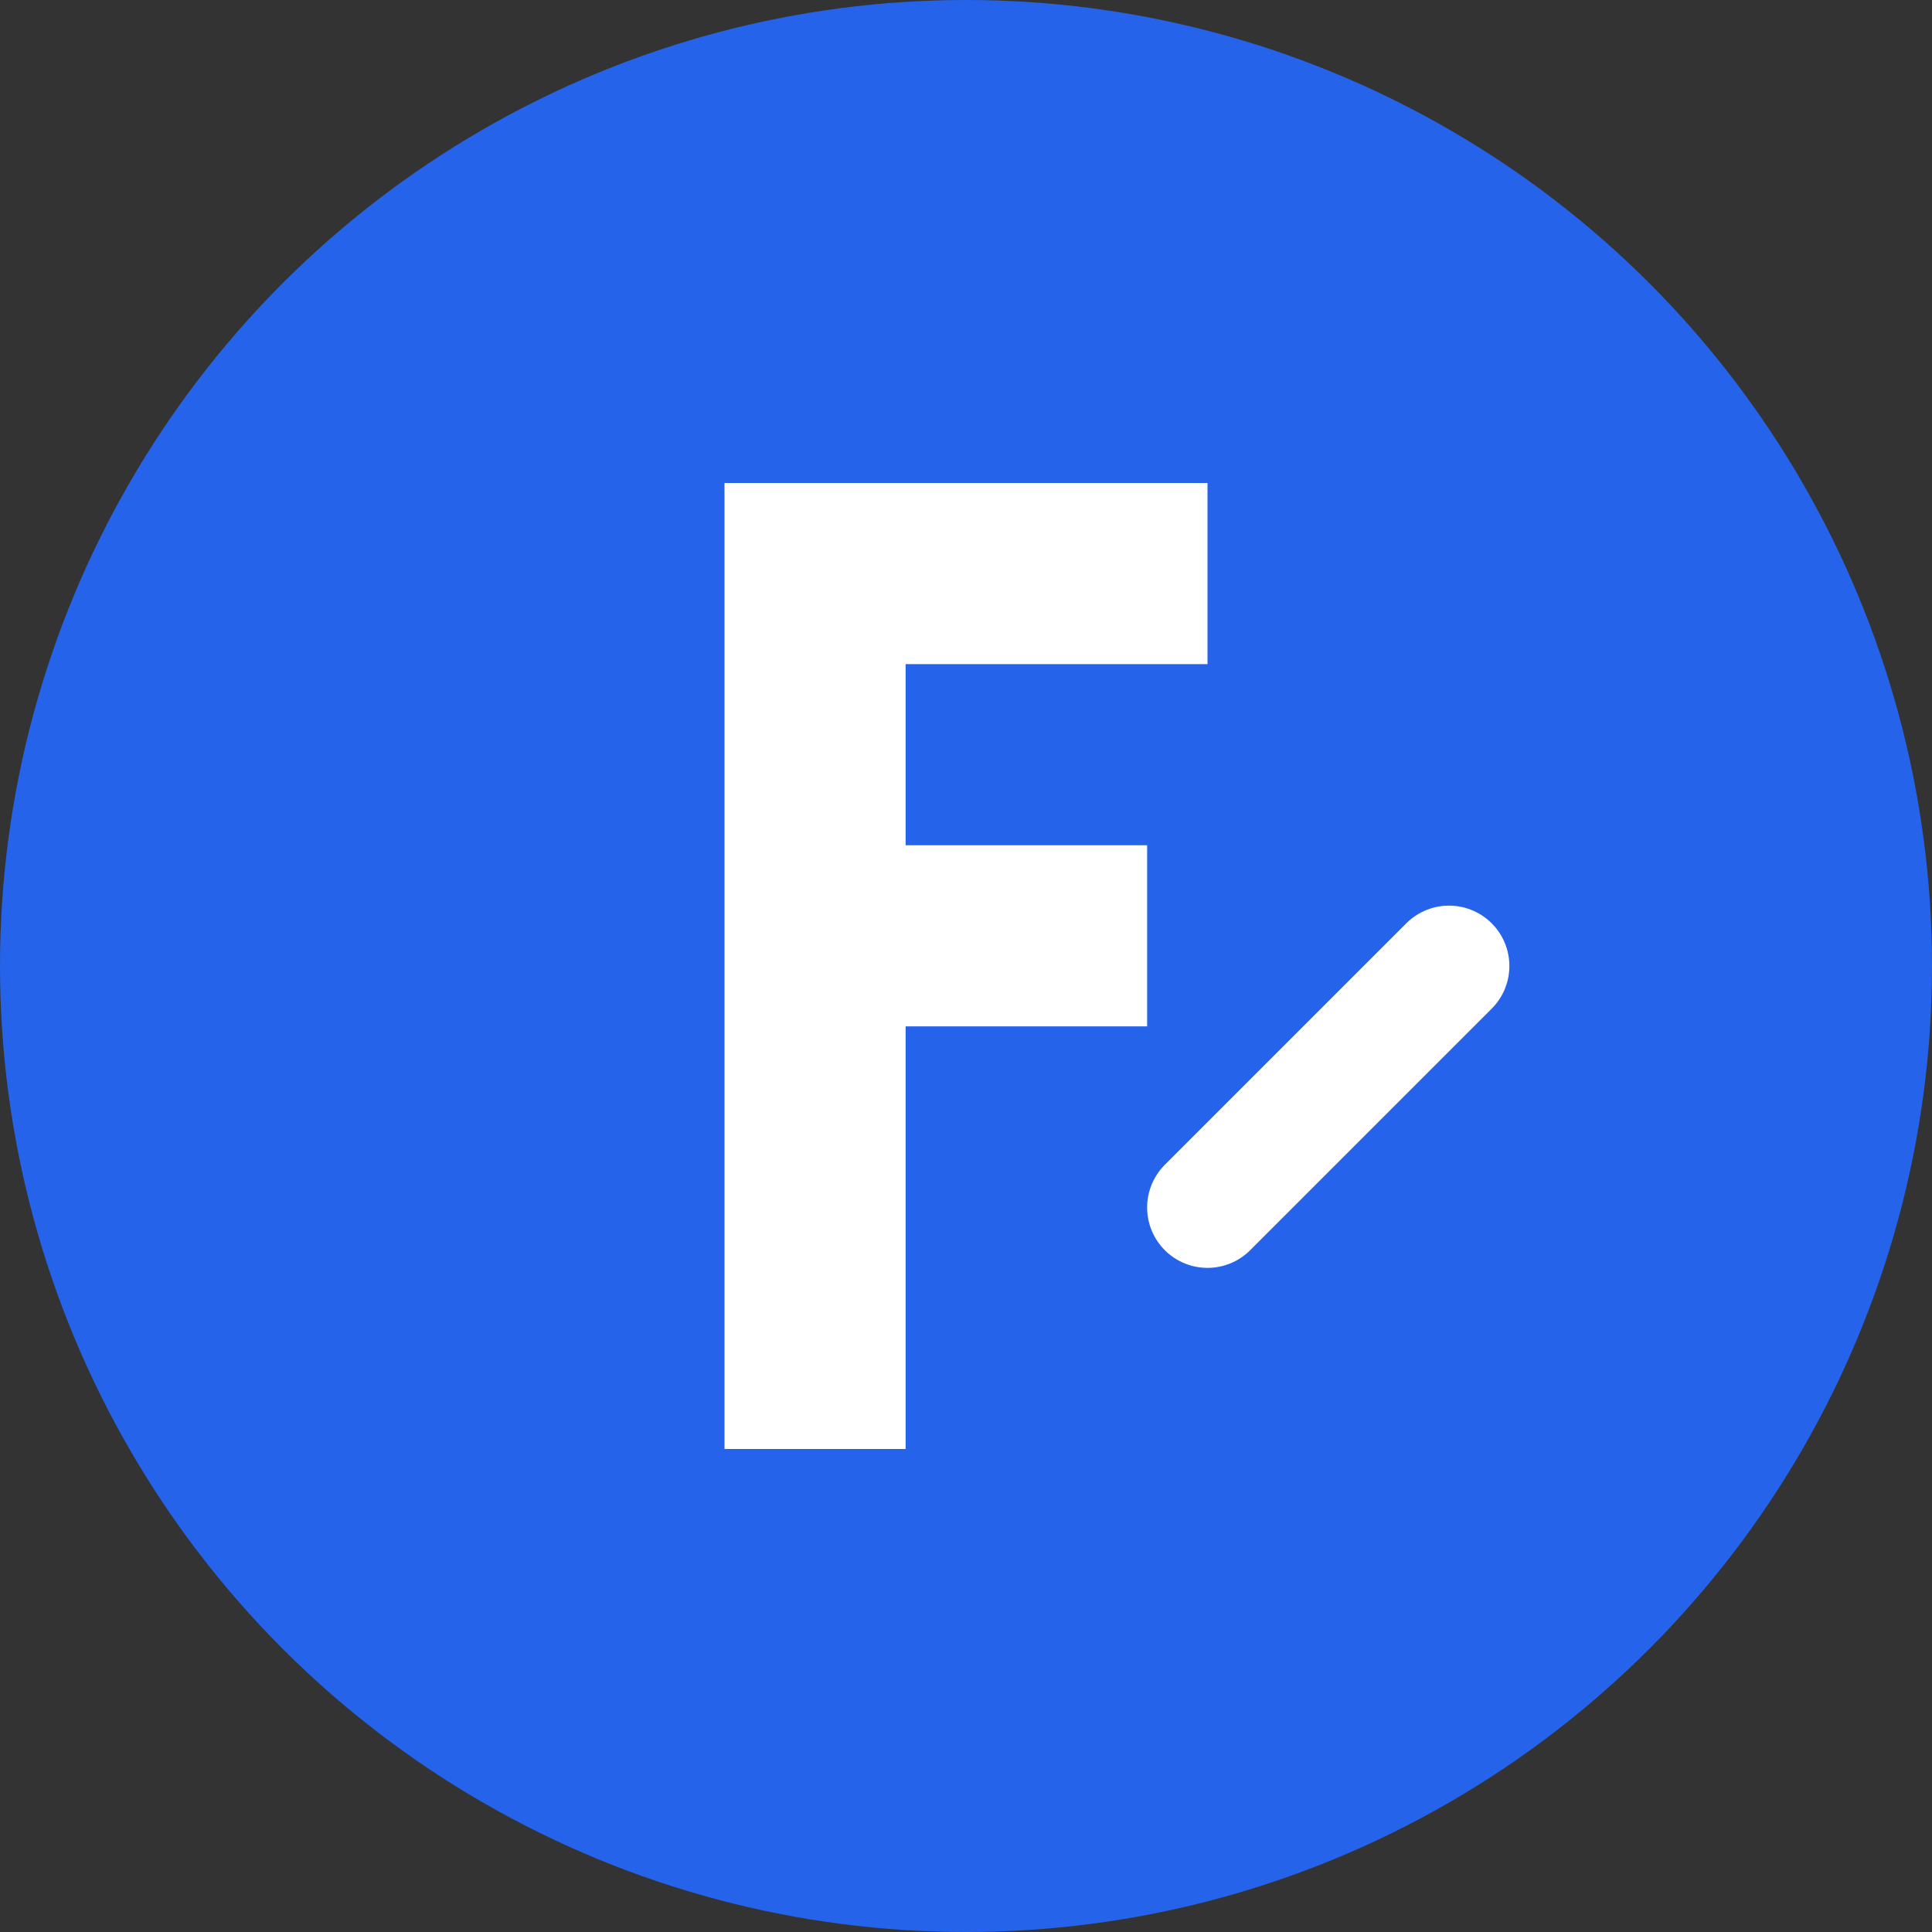
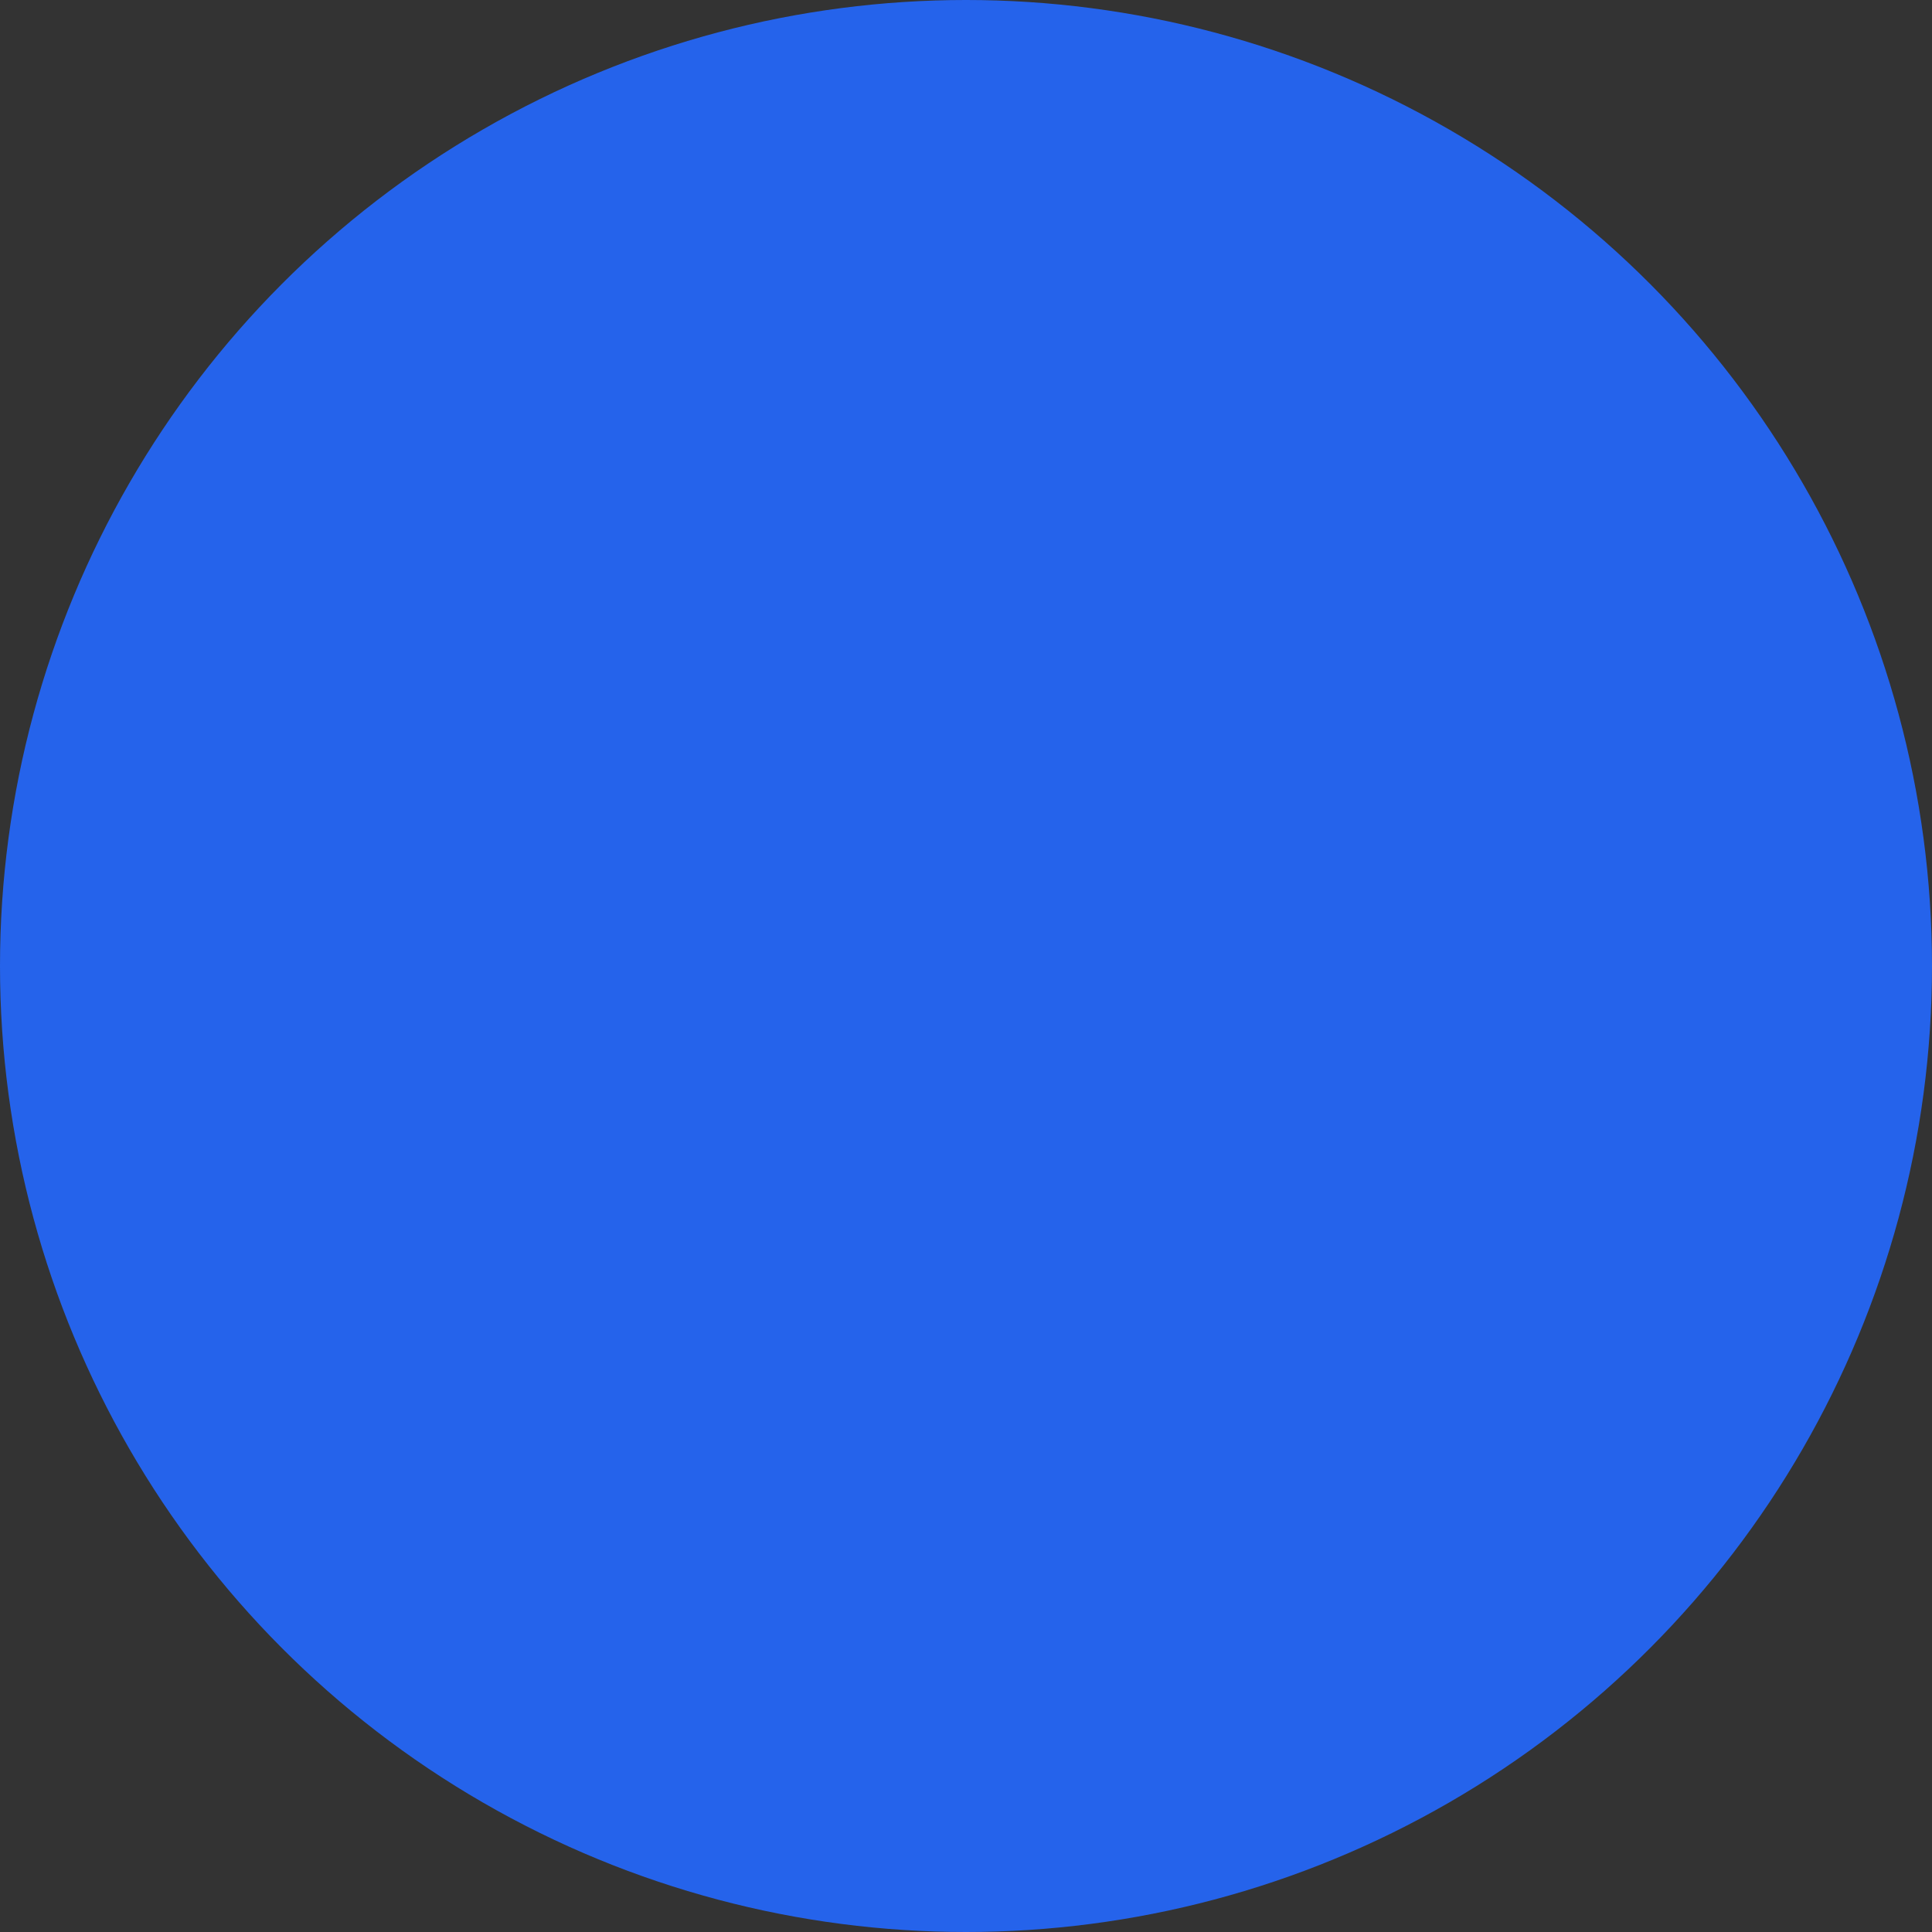
<svg xmlns="http://www.w3.org/2000/svg" width="32" height="32" viewBox="0 0 32 32" fill="none">
  <rect x="0" y="0" width="32" height="32" fill="#333333" stroke="none" />
  <circle cx="16" cy="16" r="16" fill="#2563EB" />
-   <path d="M12 8H20V11H15V14H19V17H15V24H12V8Z" fill="white" />
-   <path d="M20 20L22 18L24 16" stroke="white" stroke-width="2" stroke-linecap="round" />
</svg>